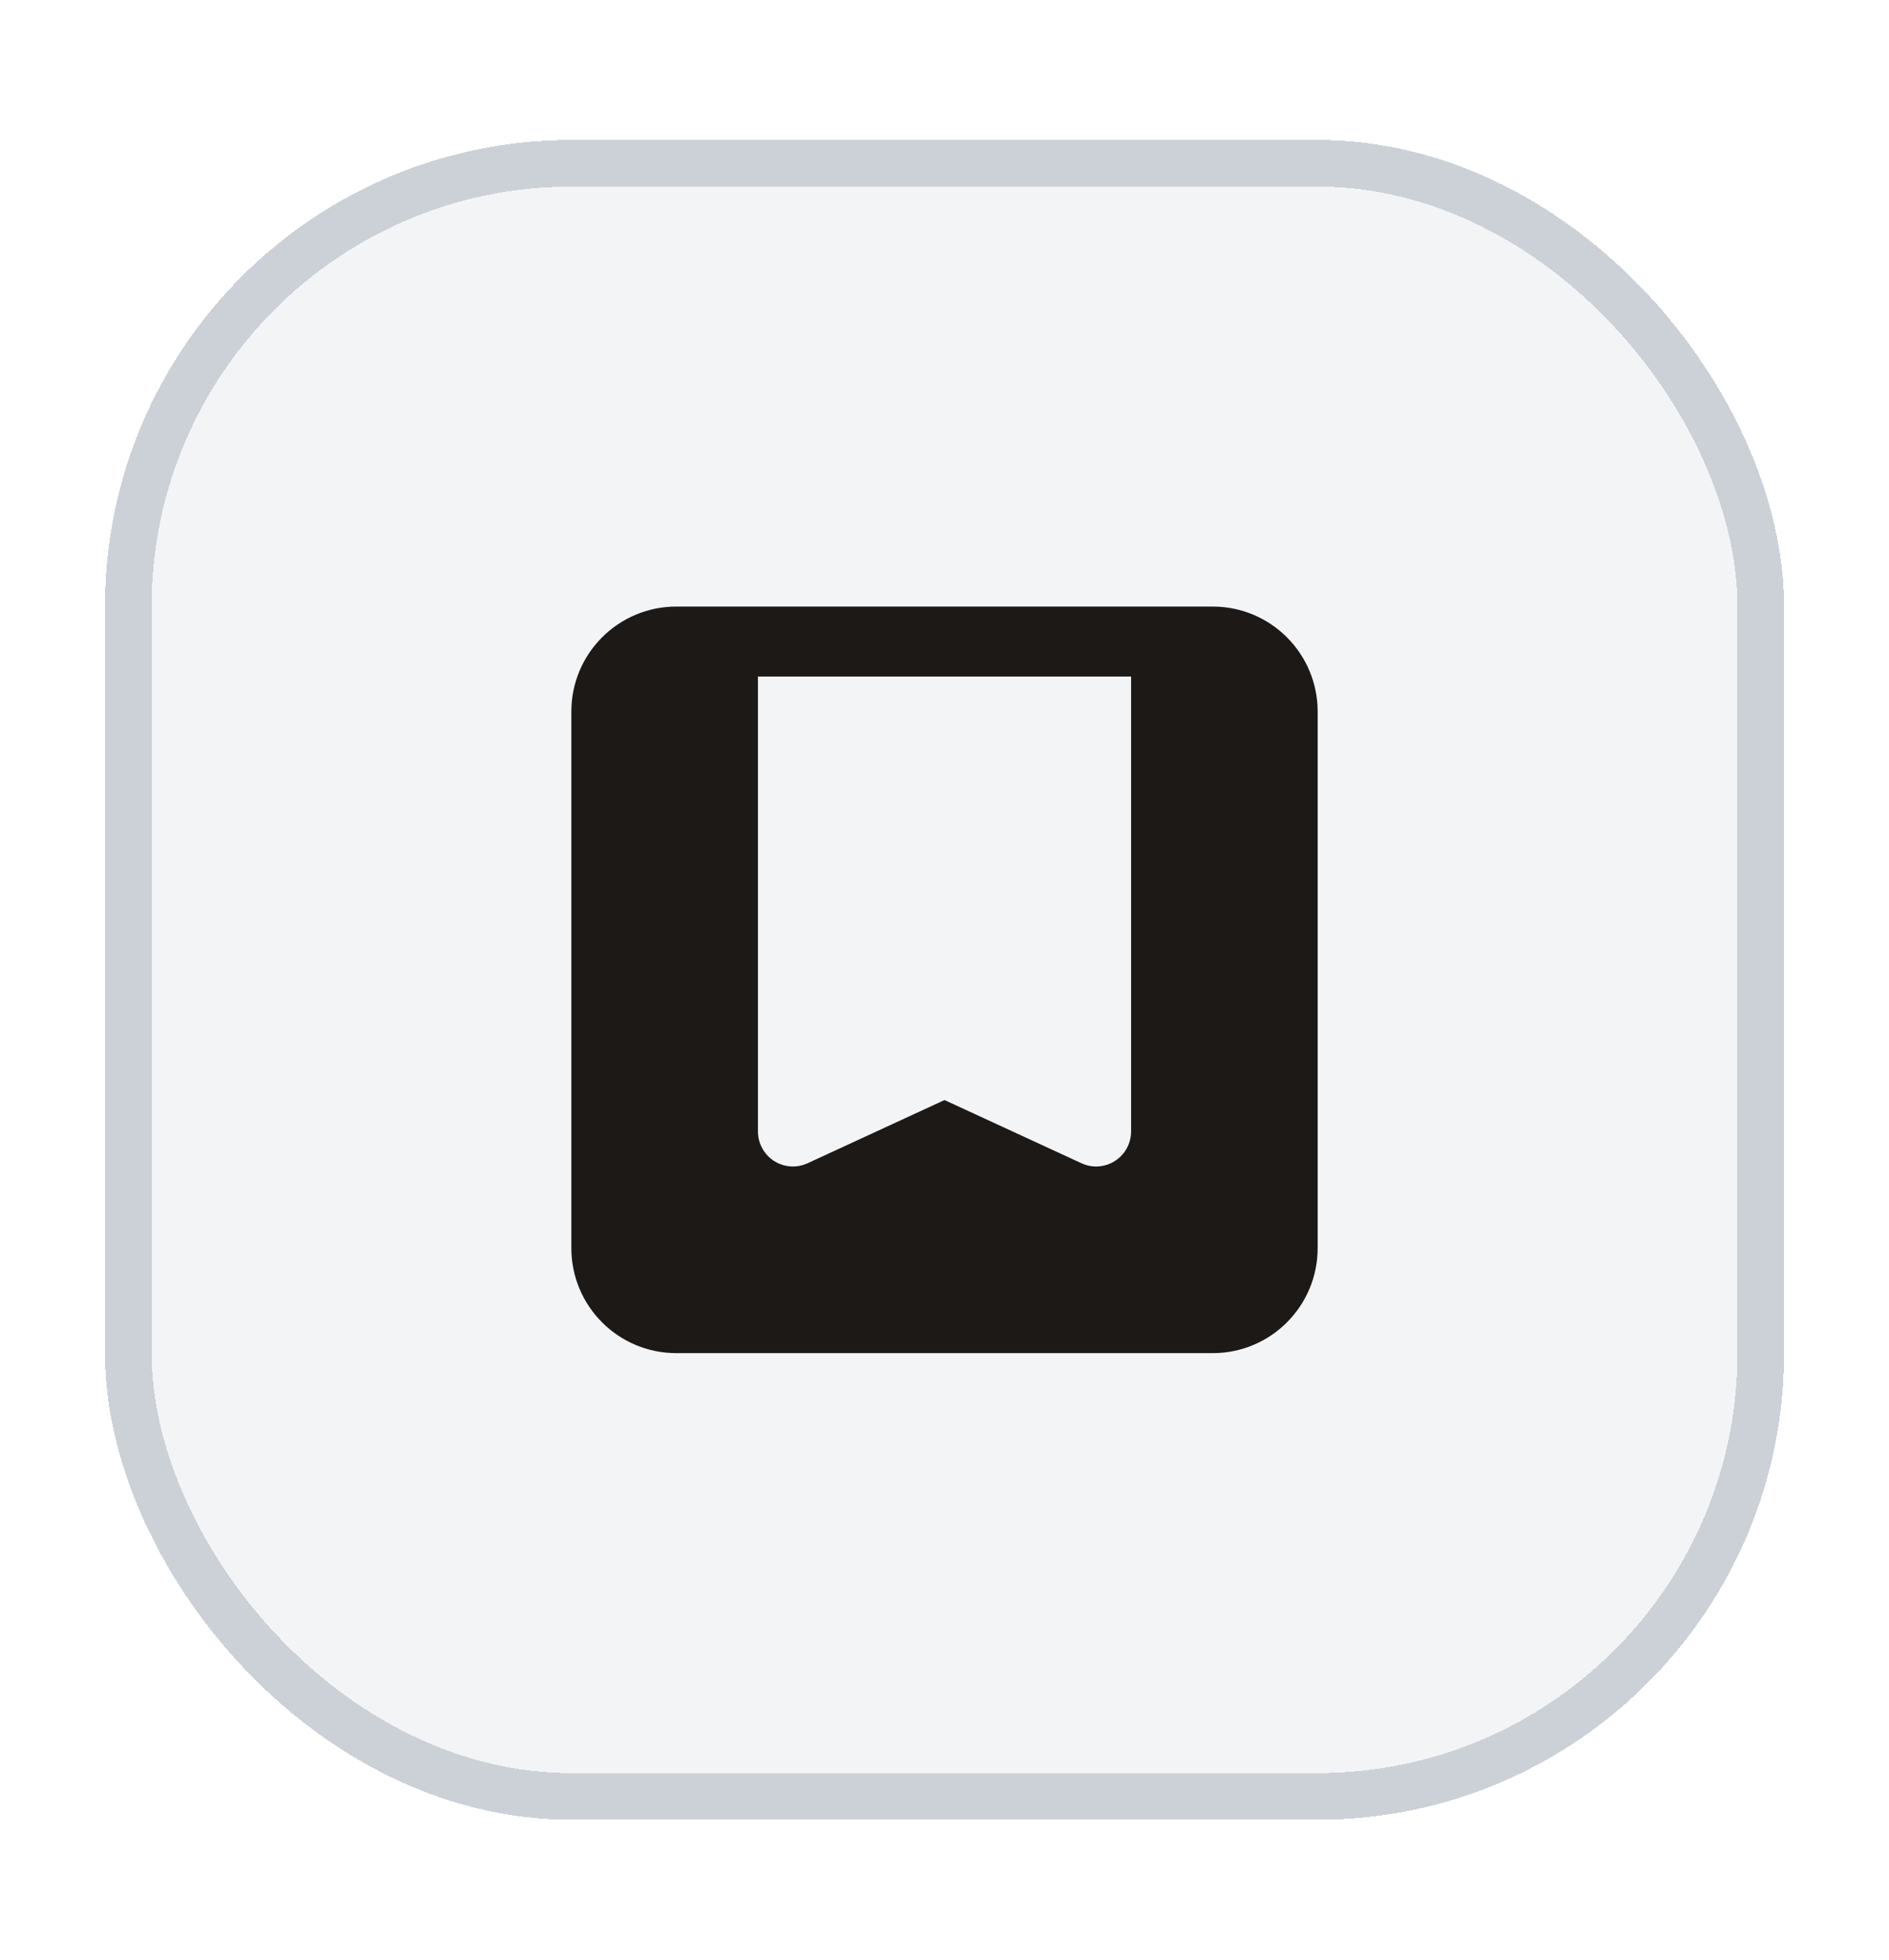
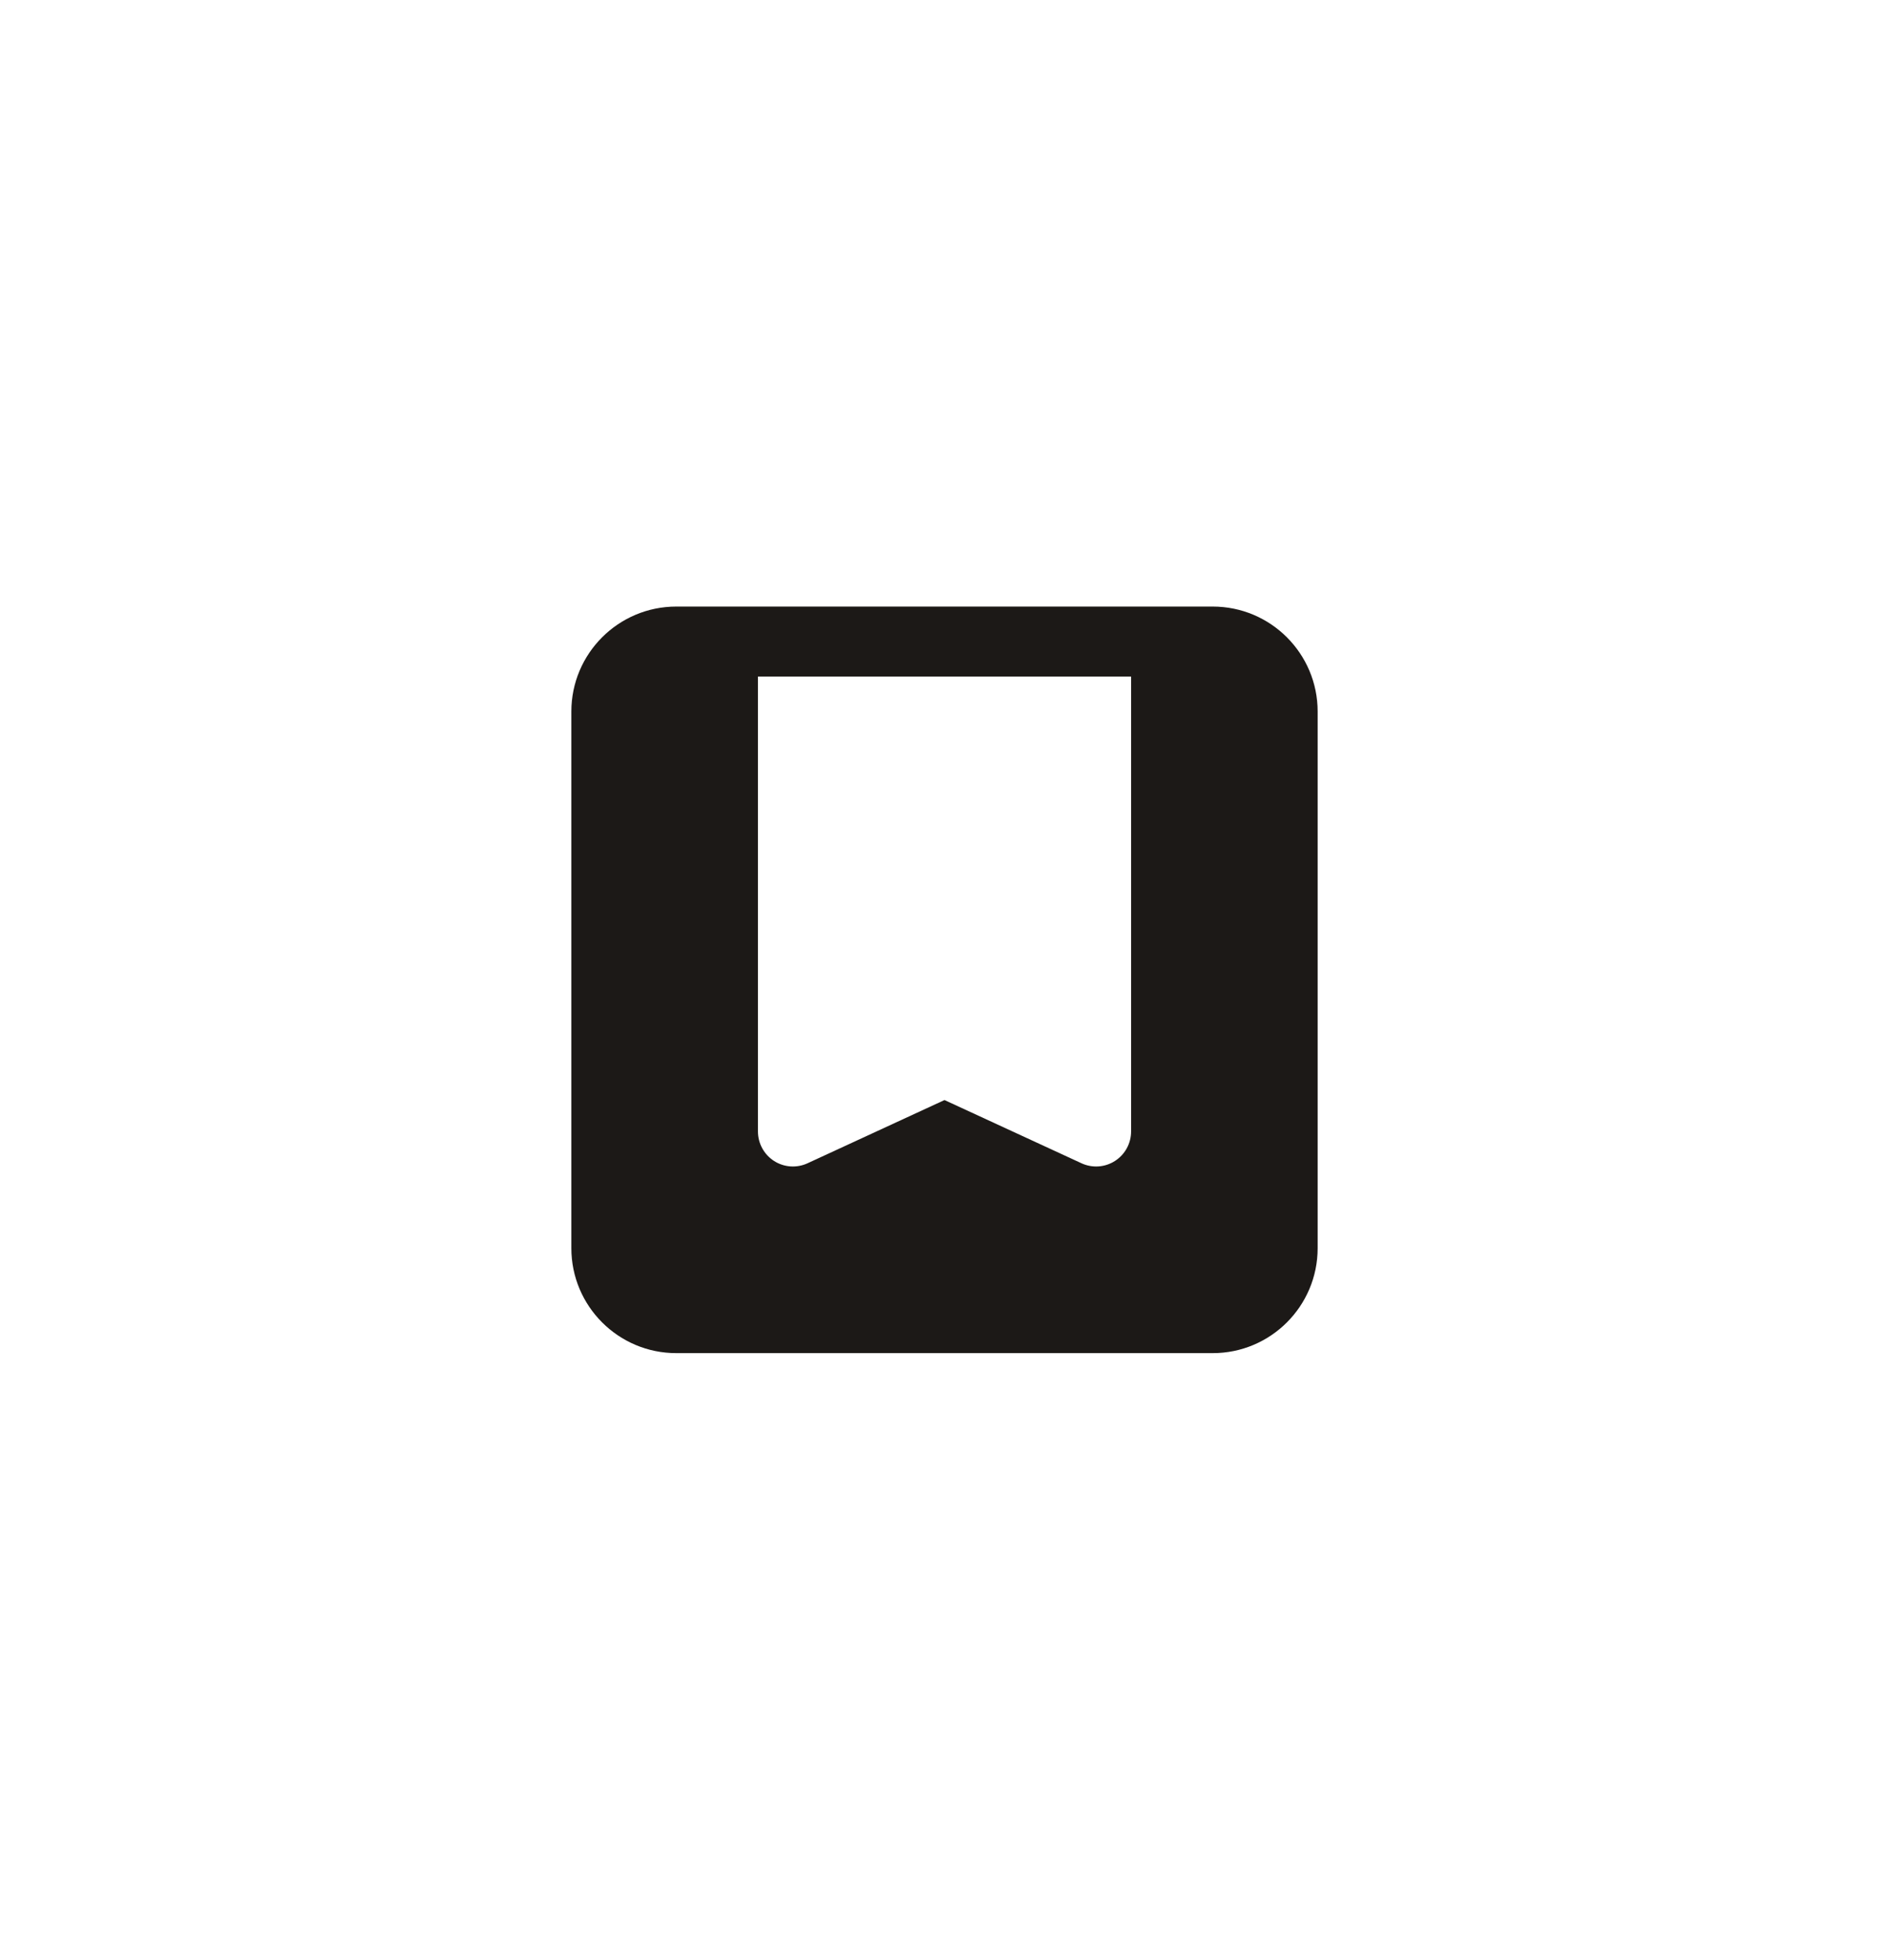
<svg xmlns="http://www.w3.org/2000/svg" width="54" height="56" viewBox="0 0 54 56" fill="none">
  <g filter="url(#filter0_di_5211_2551)">
-     <rect x="3" width="48" height="48" rx="13.333" fill="#F3F4F6" shape-rendering="crispEdges" />
-     <rect x="3.667" y="0.667" width="46.667" height="46.667" rx="12.667" stroke="#CCD1D8" stroke-width="1.333" shape-rendering="crispEdges" />
    <path fill-rule="evenodd" clip-rule="evenodd" d="M19.333 13.333C17.677 13.333 16.333 14.677 16.333 16.333V31.667C16.333 33.324 17.677 34.667 19.333 34.667H34.667C36.324 34.667 37.667 33.324 37.667 31.667V16.333C37.667 14.677 36.324 13.333 34.667 13.333H19.333ZM21.667 28.333V15.333H32.334V28.333C32.334 28.674 32.16 28.992 31.872 29.176C31.585 29.36 31.224 29.384 30.915 29.241L27 27.435L23.086 29.241C22.776 29.384 22.415 29.36 22.128 29.176C21.841 28.992 21.667 28.674 21.667 28.333Z" fill="#1C1917" />
  </g>
  <defs>
    <filter id="filter0_di_5211_2551" x="0.333" y="-1.333" width="53.333" height="57.333" filterUnits="userSpaceOnUse" color-interpolation-filters="sRGB">
      <feFlood flood-opacity="0" result="BackgroundImageFix" />
      <feColorMatrix in="SourceAlpha" type="matrix" values="0 0 0 0 0 0 0 0 0 0 0 0 0 0 0 0 0 0 127 0" result="hardAlpha" />
      <feMorphology radius="2.667" operator="erode" in="SourceAlpha" result="effect1_dropShadow_5211_2551" />
      <feOffset dy="5.333" />
      <feGaussianBlur stdDeviation="2.667" />
      <feComposite in2="hardAlpha" operator="out" />
      <feColorMatrix type="matrix" values="0 0 0 0 0 0 0 0 0 0 0 0 0 0 0 0 0 0 0.1 0" />
      <feBlend mode="normal" in2="BackgroundImageFix" result="effect1_dropShadow_5211_2551" />
      <feBlend mode="normal" in="SourceGraphic" in2="effect1_dropShadow_5211_2551" result="shape" />
      <feColorMatrix in="SourceAlpha" type="matrix" values="0 0 0 0 0 0 0 0 0 0 0 0 0 0 0 0 0 0 127 0" result="hardAlpha" />
      <feMorphology radius="1.333" operator="erode" in="SourceAlpha" result="effect2_innerShadow_5211_2551" />
      <feOffset dy="-1.333" />
      <feGaussianBlur stdDeviation="0.667" />
      <feComposite in2="hardAlpha" operator="arithmetic" k2="-1" k3="1" />
      <feColorMatrix type="matrix" values="0 0 0 0 0 0 0 0 0 0 0 0 0 0 0 0 0 0 0.1 0" />
      <feBlend mode="normal" in2="shape" result="effect2_innerShadow_5211_2551" />
    </filter>
  </defs>
</svg>